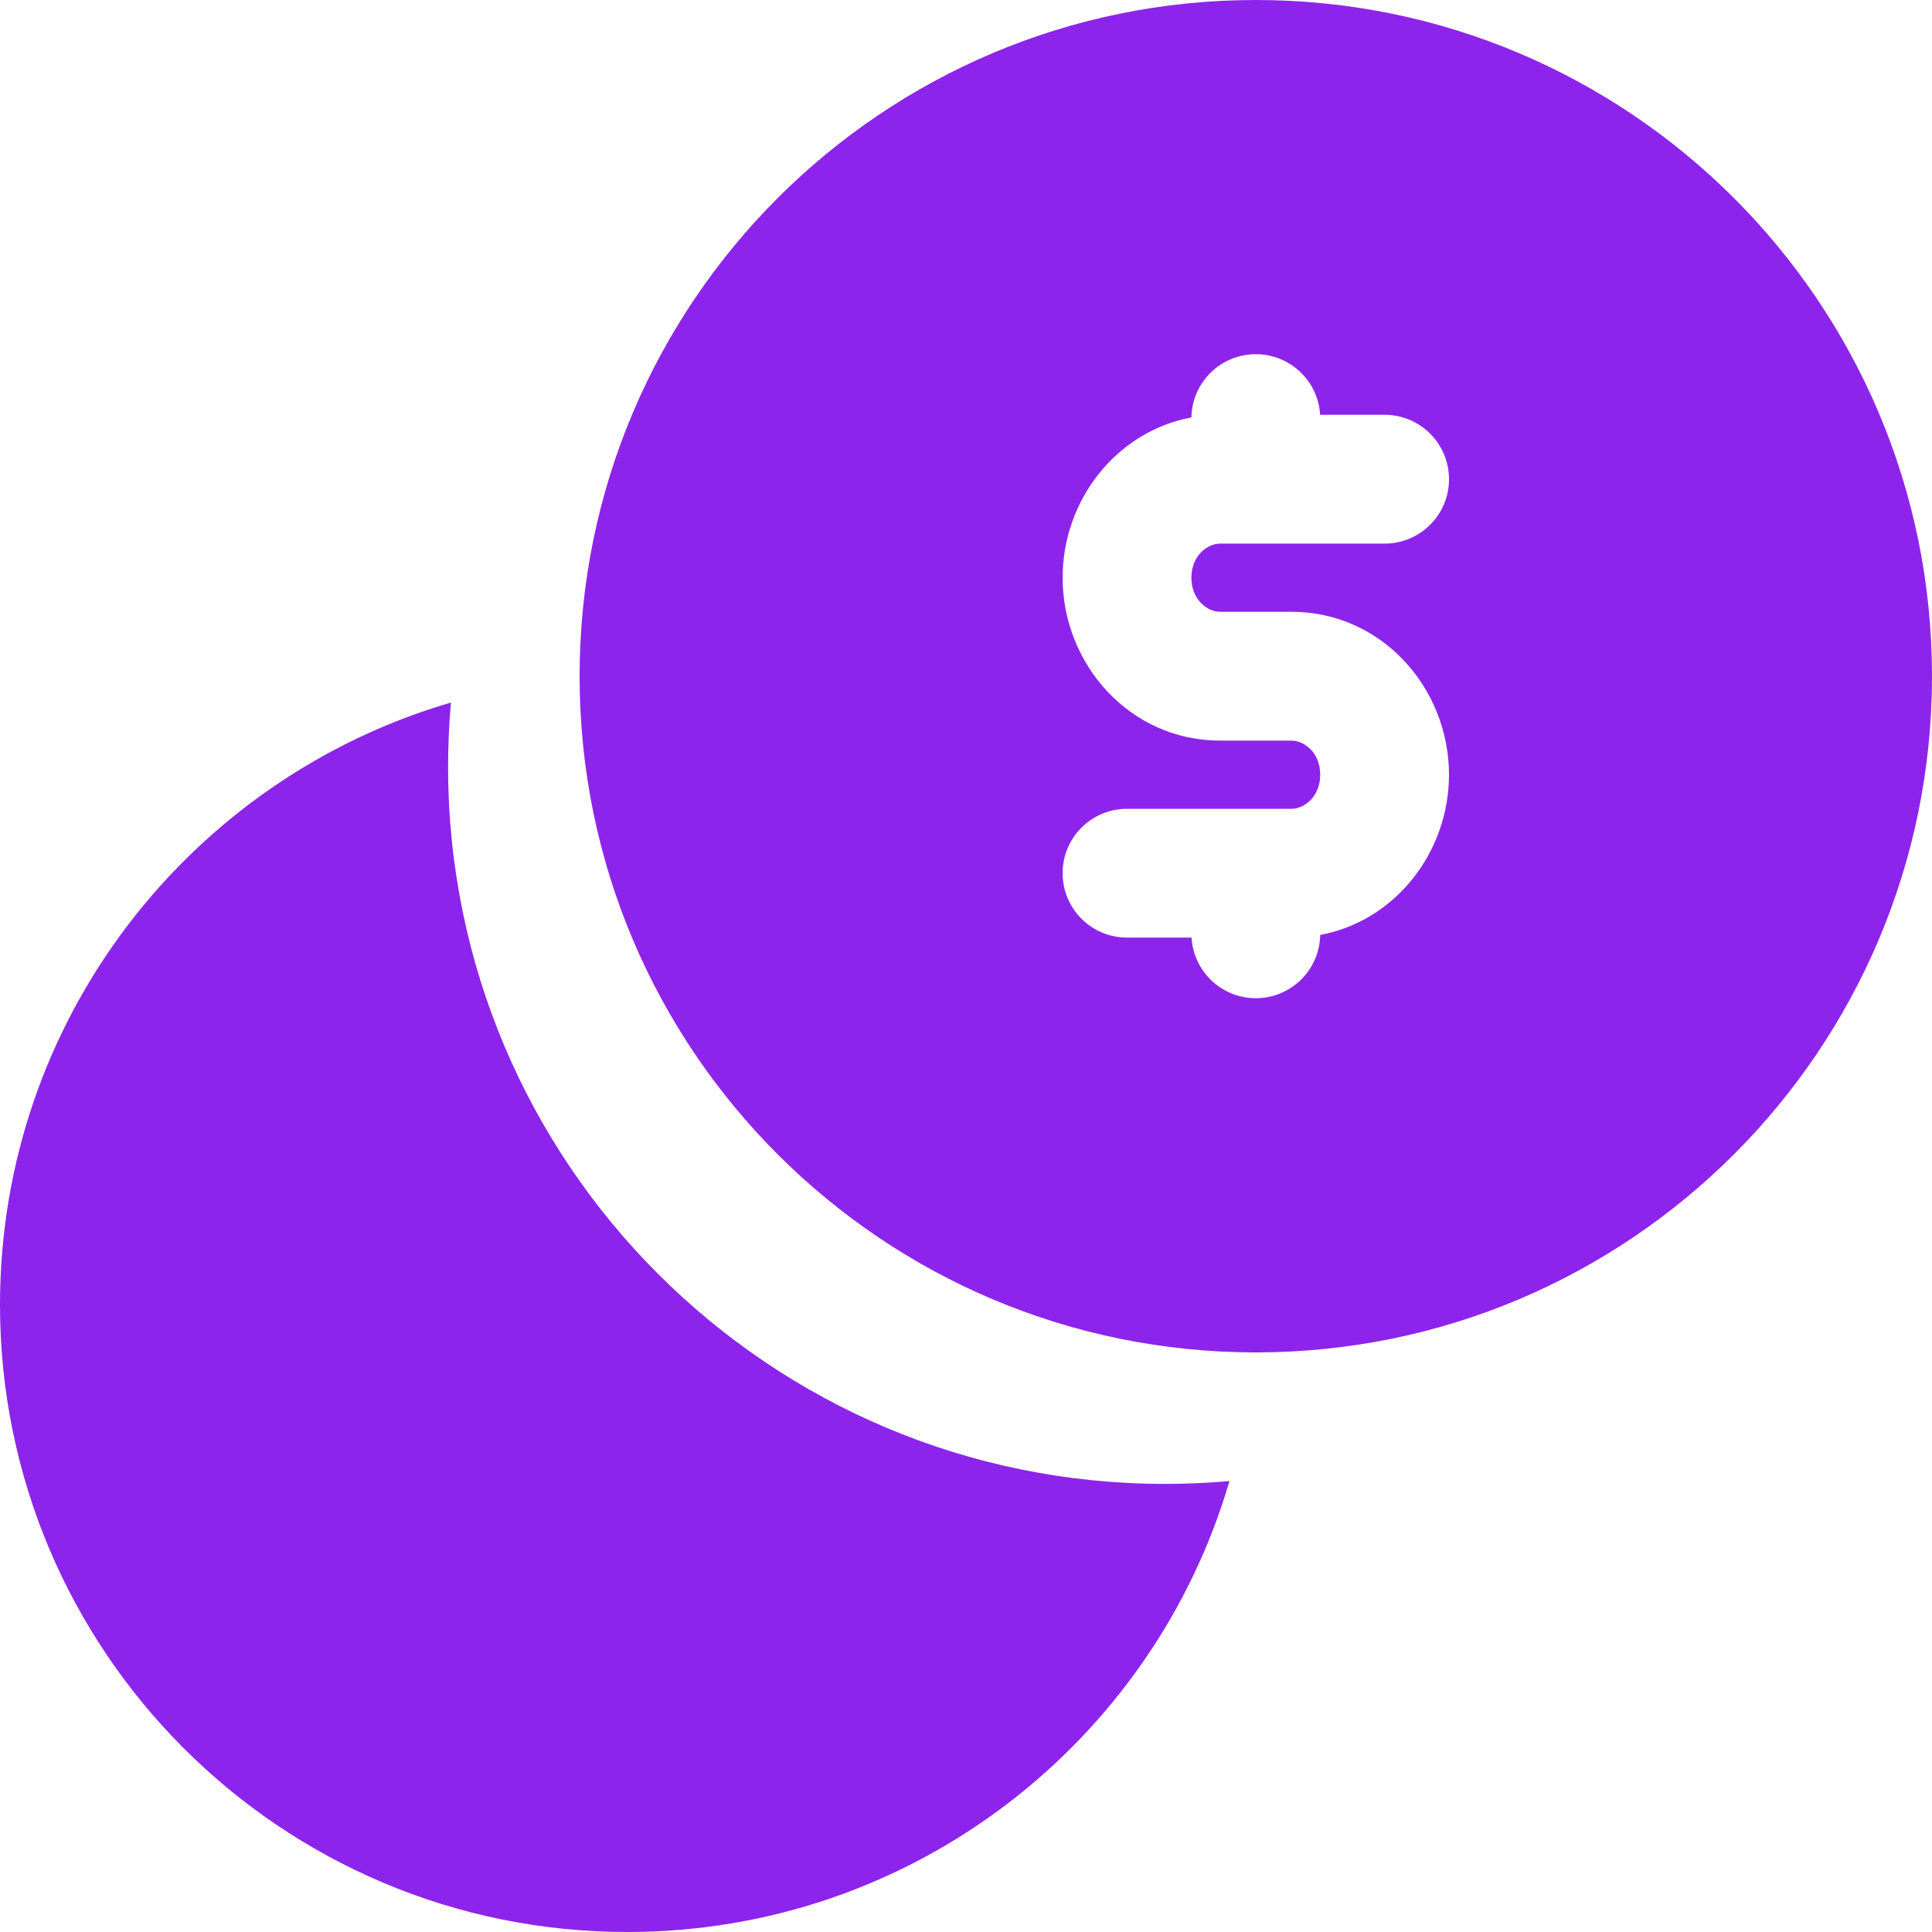
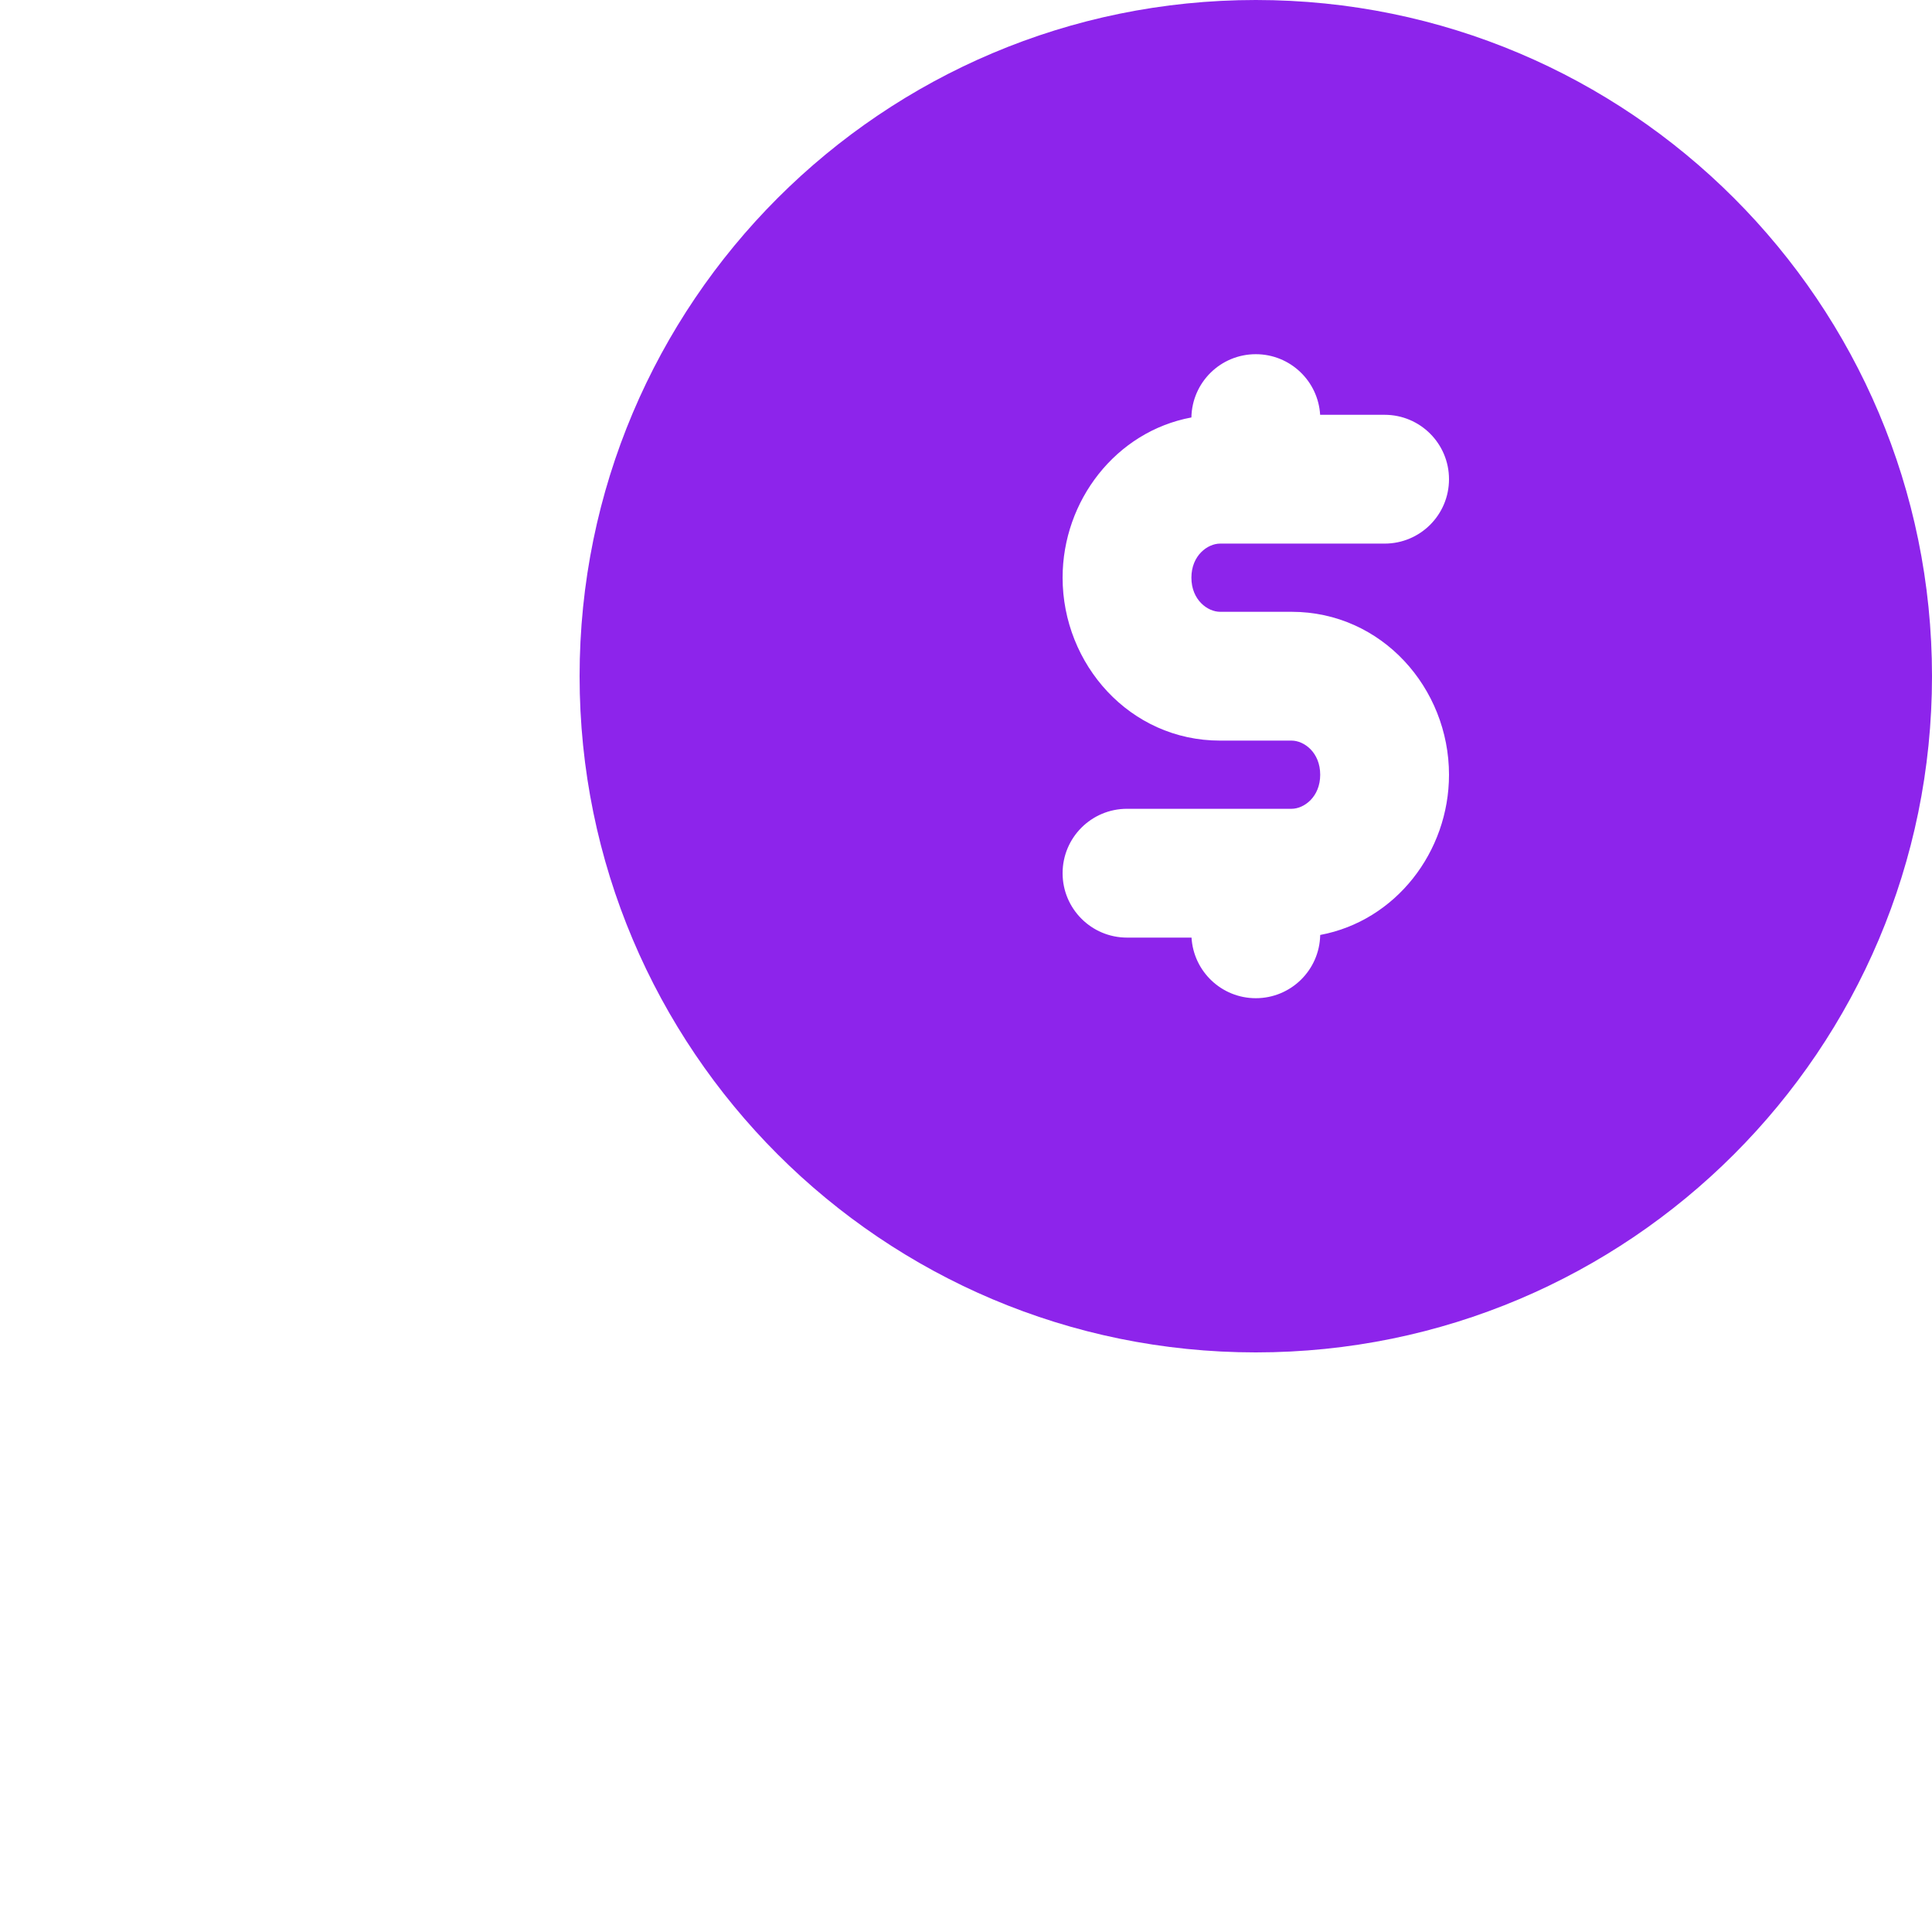
<svg xmlns="http://www.w3.org/2000/svg" width="30" height="30" viewBox="0 0 30 30" fill="none">
  <path fill-rule="evenodd" clip-rule="evenodd" d="M30 10.5C30 4.701 25.299 0 19.5 0C13.701 0 9 4.701 9 10.5C9 16.299 13.701 21 19.5 21C25.299 21 30 16.299 30 10.5ZM19.5 5.5C20.033 5.5 20.468 5.916 20.499 6.441H21.5C22.053 6.441 22.5 6.889 22.5 7.441C22.5 7.994 22.053 8.441 21.5 8.441H18.945C18.753 8.441 18.5 8.624 18.5 8.97C18.5 9.317 18.753 9.5 18.945 9.5H20.055C21.459 9.5 22.5 10.688 22.5 12.03C22.5 13.226 21.673 14.299 20.5 14.518C20.49 15.062 20.047 15.5 19.5 15.5C18.968 15.5 18.533 15.084 18.502 14.559H17.5C16.948 14.559 16.5 14.111 16.5 13.559C16.5 13.006 16.948 12.559 17.5 12.559H20.055C20.248 12.559 20.5 12.376 20.5 12.03C20.5 11.682 20.248 11.5 20.055 11.5H18.945C17.541 11.5 16.5 10.312 16.5 8.97C16.5 7.774 17.328 6.701 18.5 6.482C18.51 5.937 18.954 5.5 19.5 5.5Z" fill="#8D24EB" />
-   <path d="M19.091 22.998C18.762 23.027 18.428 23.042 18.09 23.042C11.942 23.042 6.958 18.058 6.958 11.91C6.958 11.572 6.973 11.239 7.002 10.909C2.956 12.092 0 15.831 0 20.259C0 25.639 4.361 30 9.741 30C14.169 30 17.908 27.044 19.091 22.998Z" fill="#8D24EB" />
</svg>